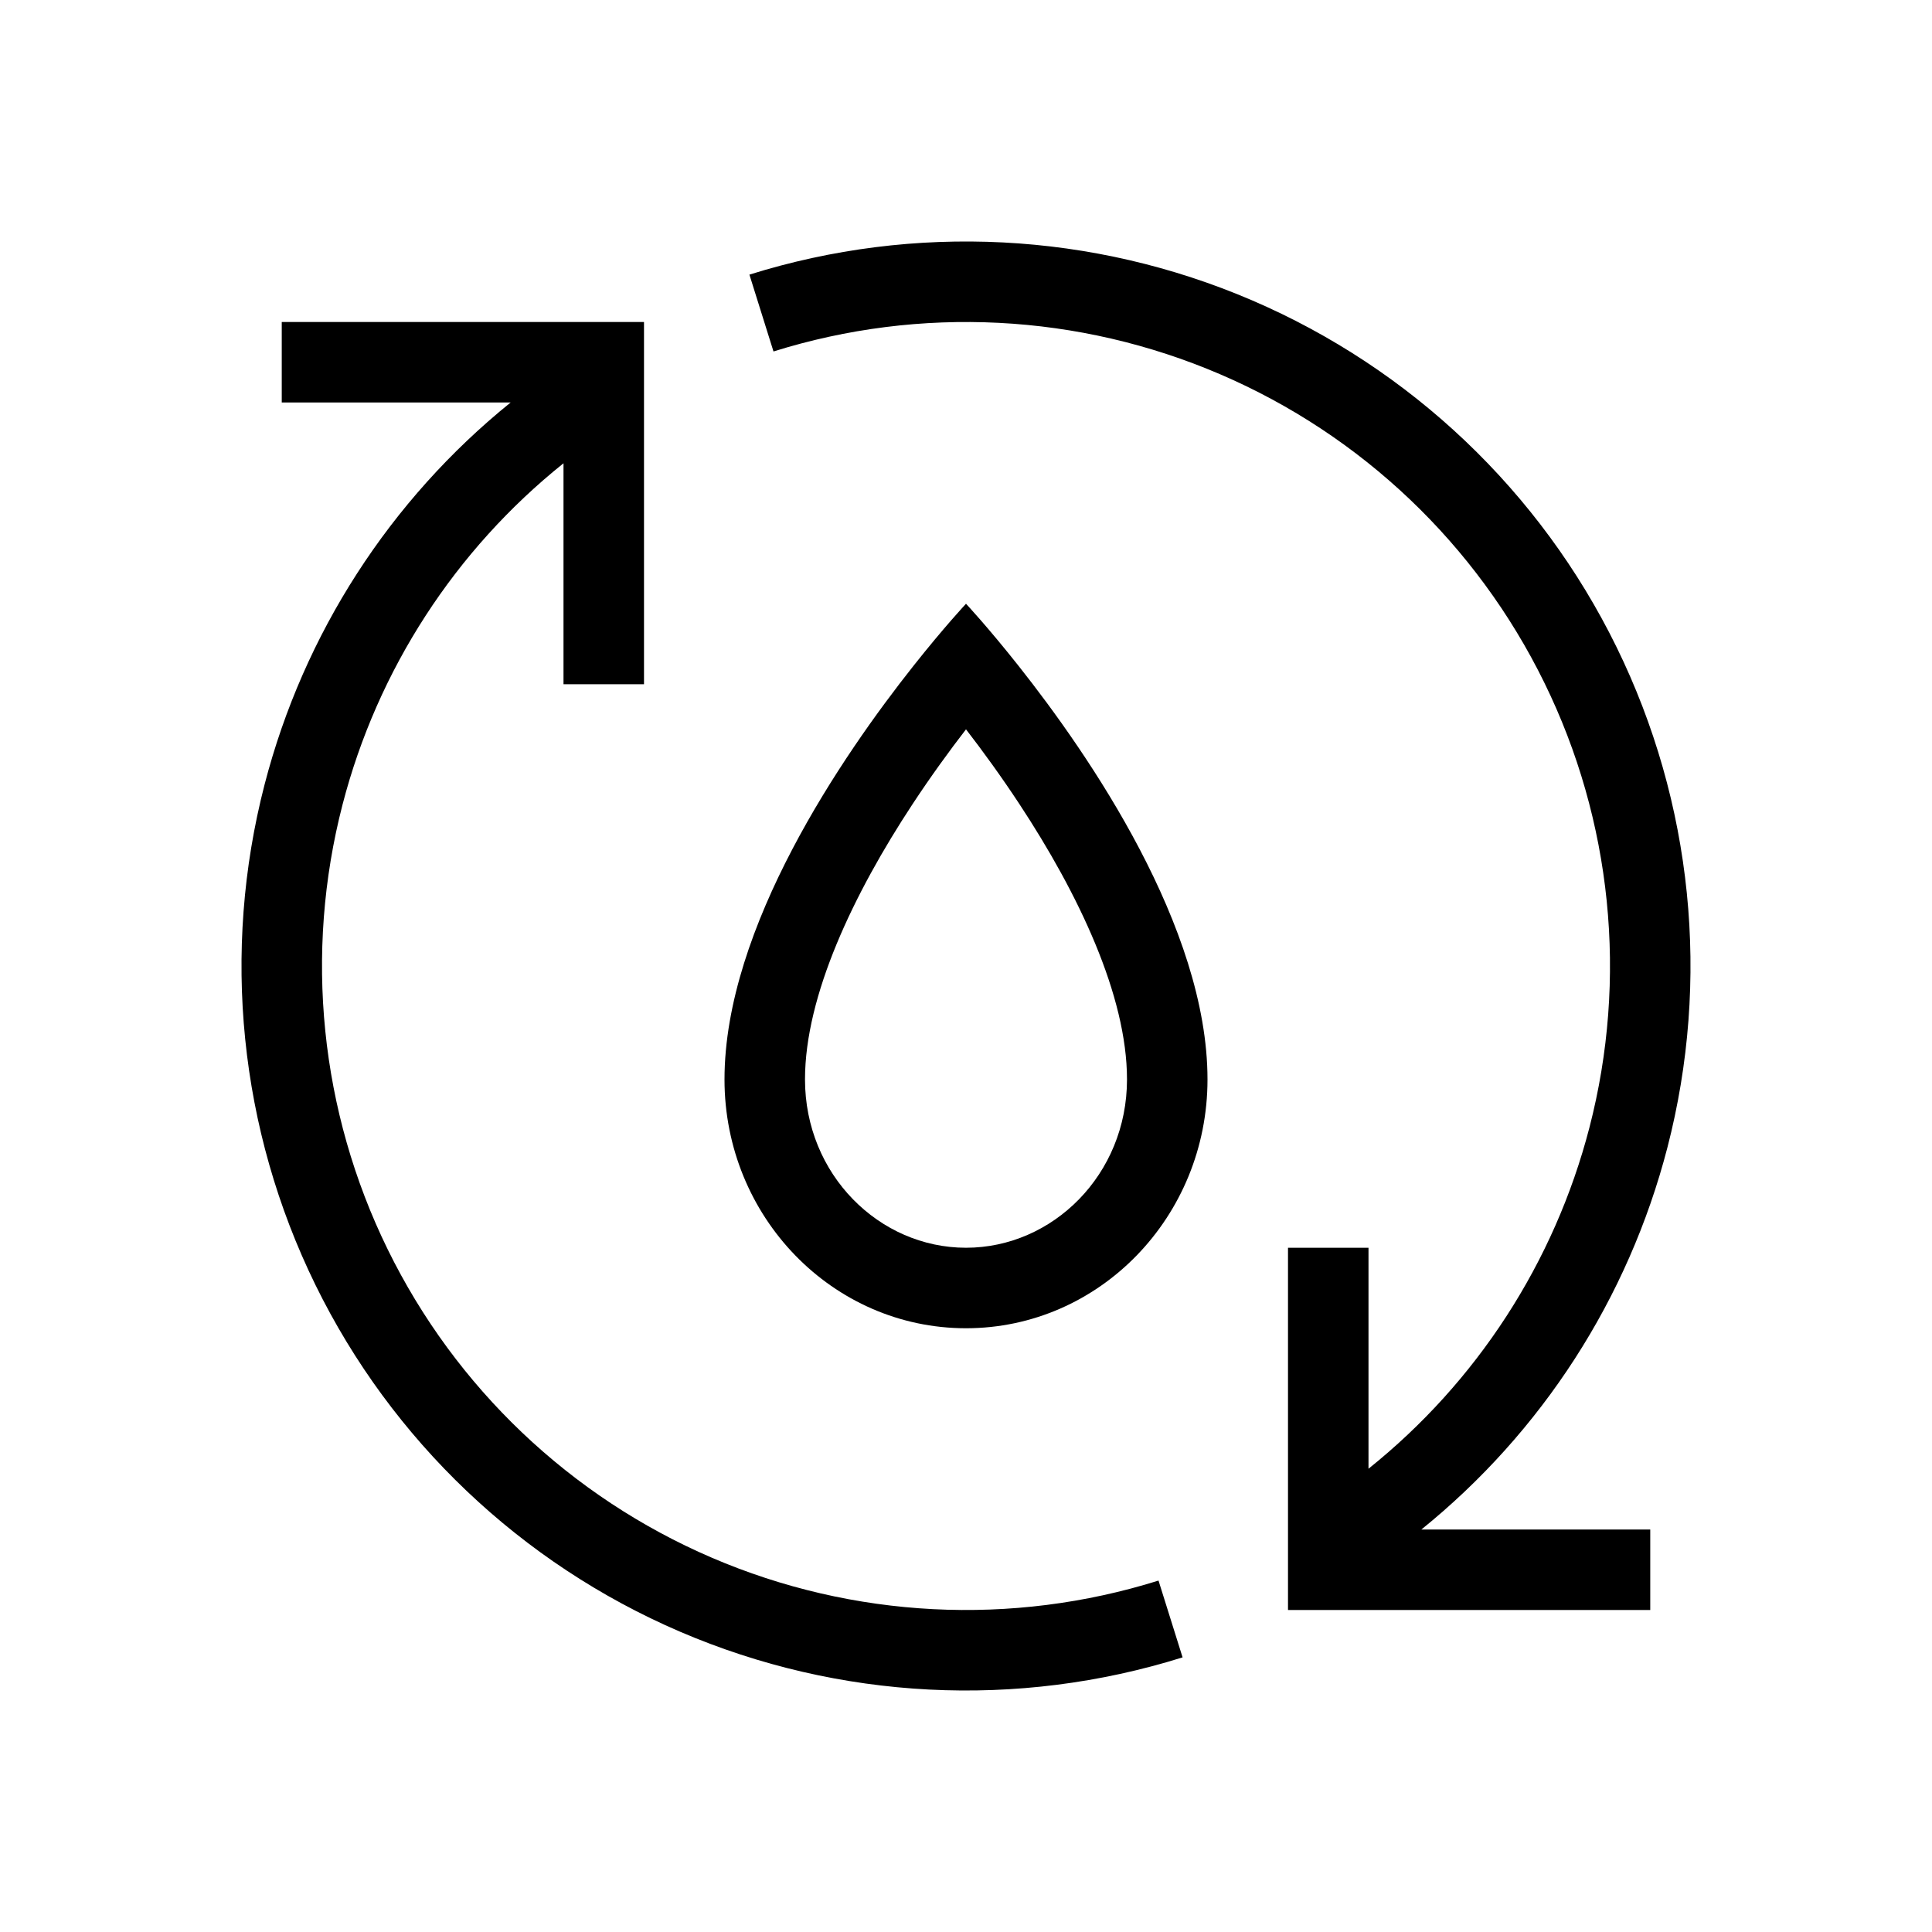
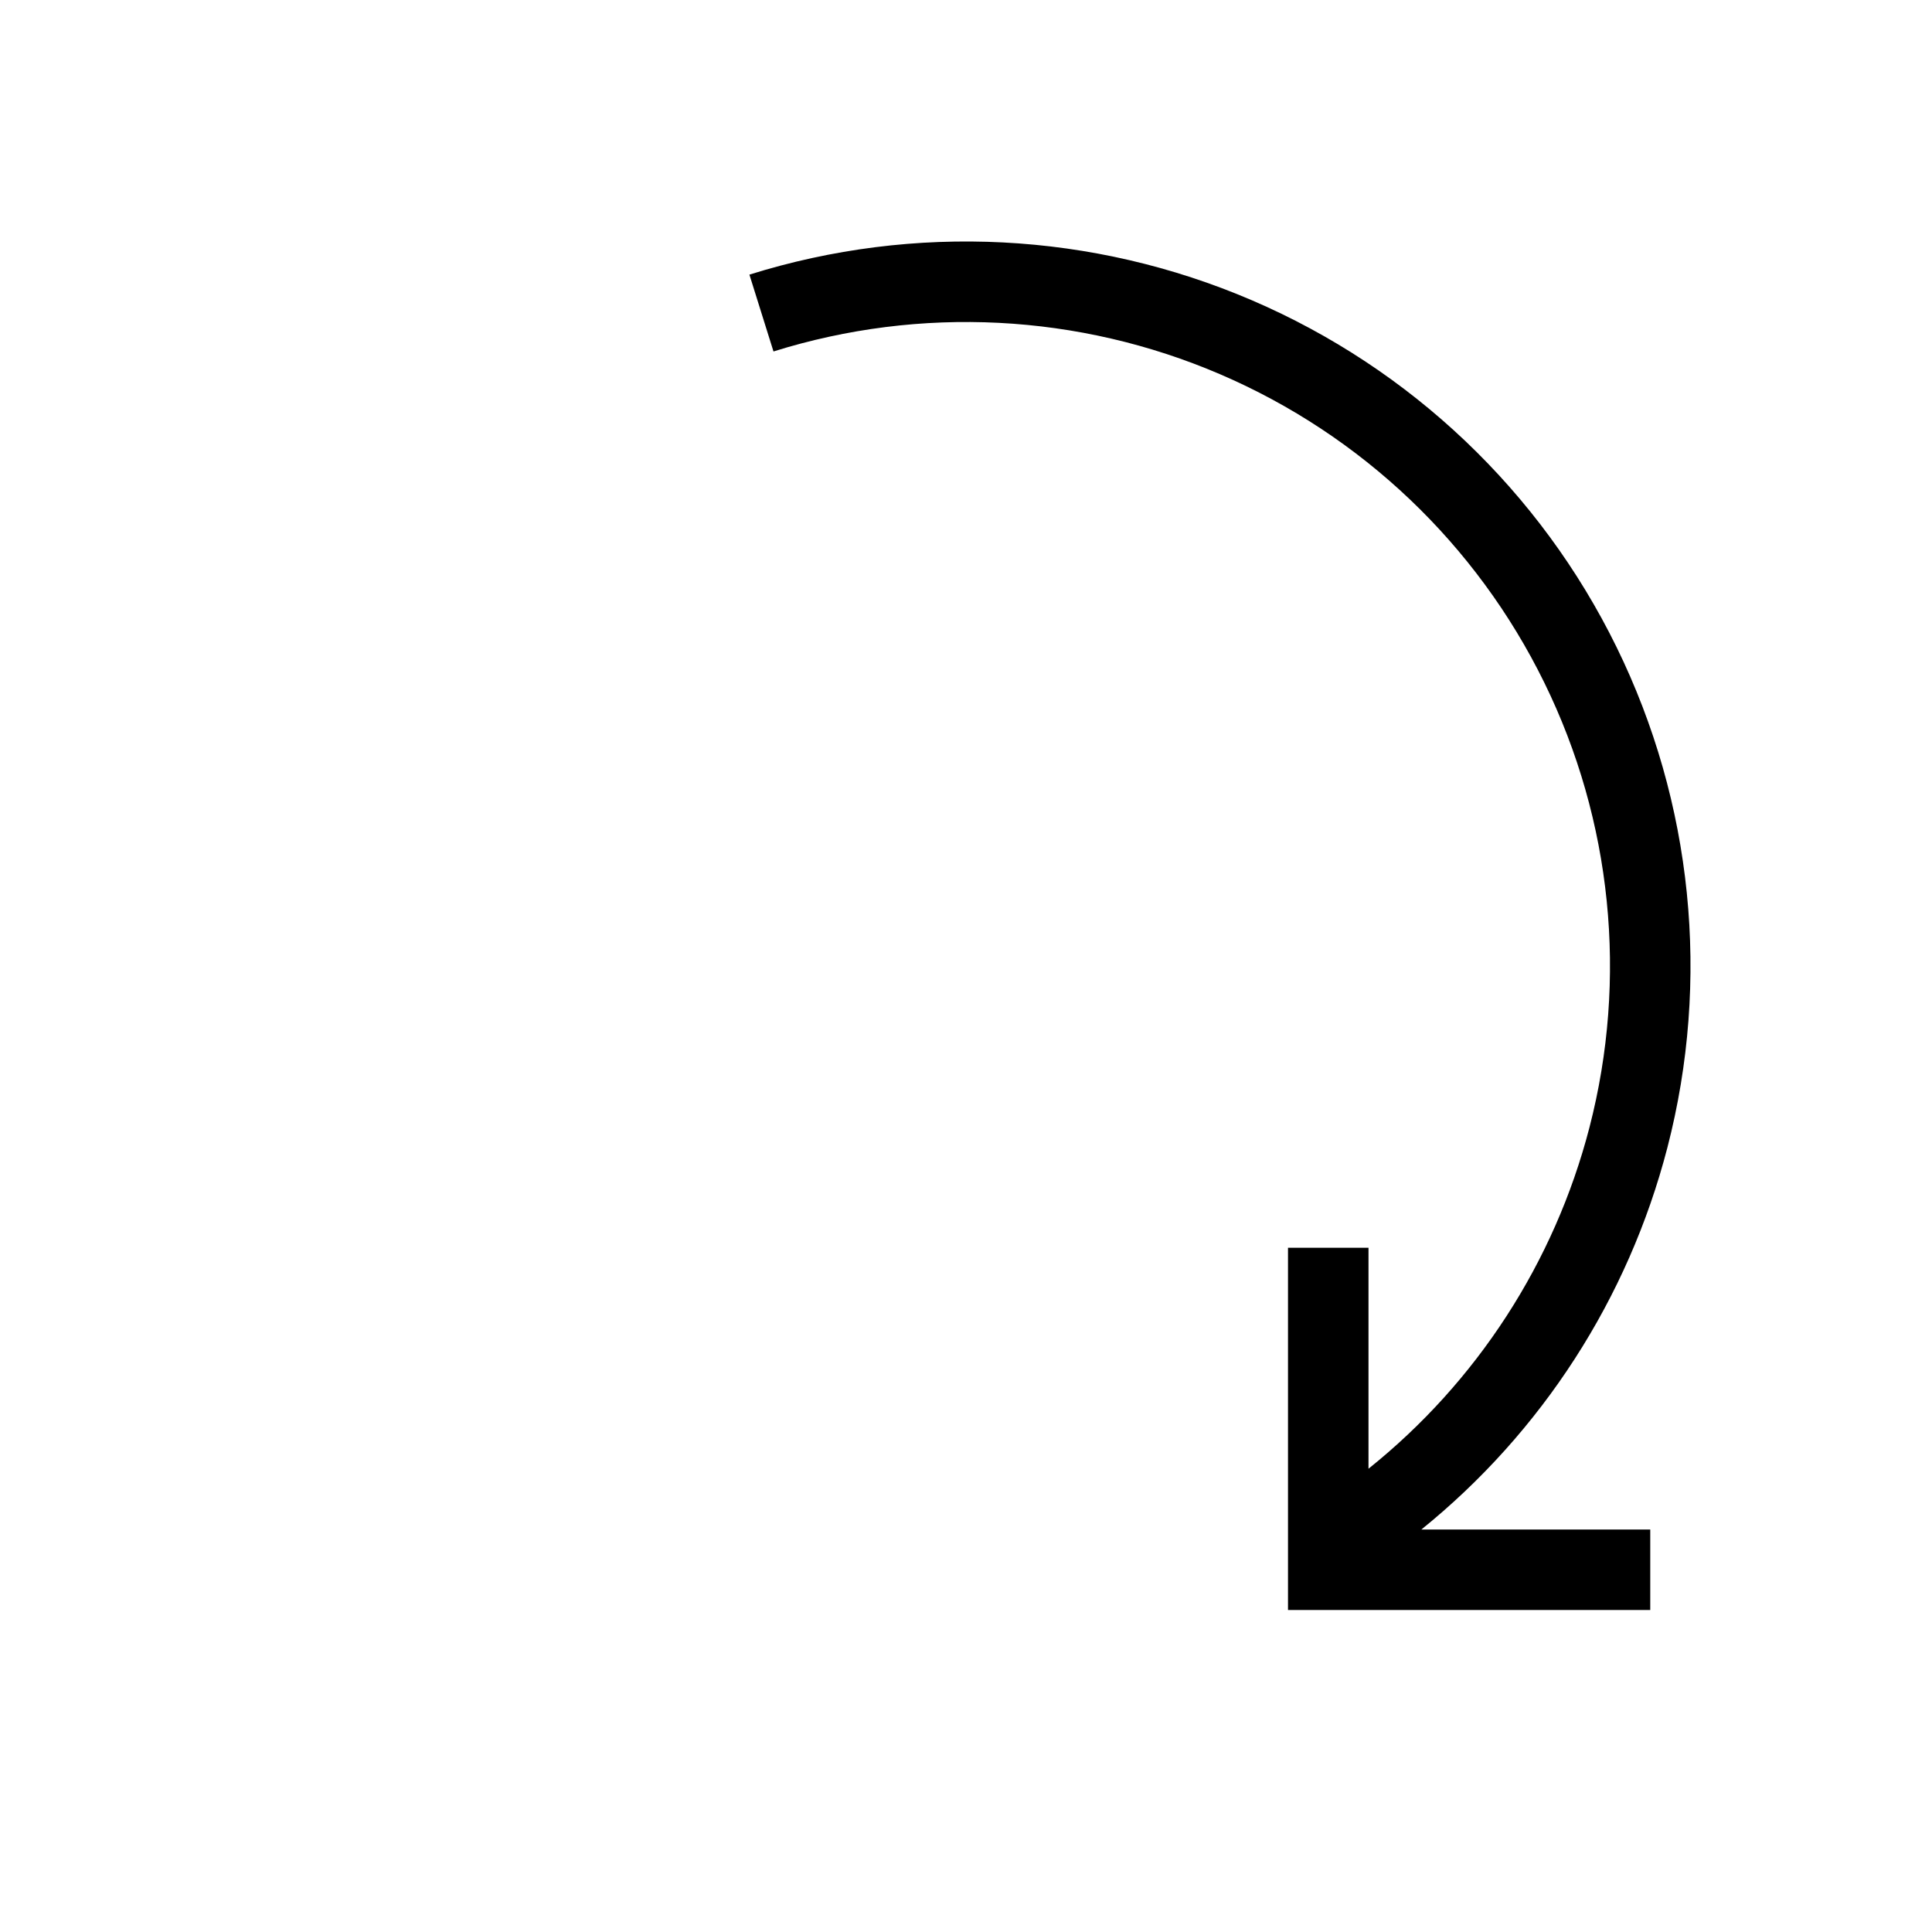
<svg xmlns="http://www.w3.org/2000/svg" width="48" height="48" viewBox="0 0 48 48" fill="none">
  <path d="M41.425 28.515C40.454 32.261 38.306 35.582 35.314 38H41V40H32L32 31H34L34 36.49C36.689 34.337 38.62 31.366 39.489 28.013C40.447 24.312 40.05 20.39 38.367 16.958C36.684 13.525 33.828 10.808 30.315 9.299C26.802 7.79 22.866 7.589 19.217 8.732L18.619 6.823C22.724 5.537 27.153 5.764 31.105 7.461C35.056 9.159 38.27 12.215 40.163 16.077C42.056 19.939 42.503 24.351 41.425 28.515Z" fill="currentColor" />
-   <path d="M8.511 19.987C9.38 16.634 11.311 13.663 14 11.51V17H16V8H7V10H12.686C9.694 12.418 7.546 15.739 6.575 19.485C5.497 23.649 5.944 28.061 7.837 31.923C9.73 35.785 12.944 38.841 16.895 40.539C20.847 42.236 25.276 42.463 29.381 41.177L28.783 39.269C25.134 40.411 21.198 40.21 17.685 38.701C14.172 37.192 11.316 34.475 9.633 31.042C7.951 27.61 7.553 23.688 8.511 19.987Z" fill="currentColor" />
-   <path fill-rule="evenodd" clip-rule="evenodd" d="M22.697 16.54C20.932 18.767 18 23.037 18 26.818C18 30.232 20.686 33 24 33C27.314 33 30 30.232 30 26.818C30 23.037 27.068 18.767 25.303 16.54C24.544 15.581 24 15 24 15C24 15 23.456 15.581 22.697 16.54ZM24 31C26.153 31 28 29.184 28 26.818C28 24.737 26.794 22.205 25.329 19.98C24.871 19.284 24.412 18.654 24 18.12C23.588 18.654 23.129 19.284 22.671 19.98C21.206 22.205 20 24.737 20 26.818C20 29.184 21.847 31 24 31Z" fill="currentColor" />
</svg>